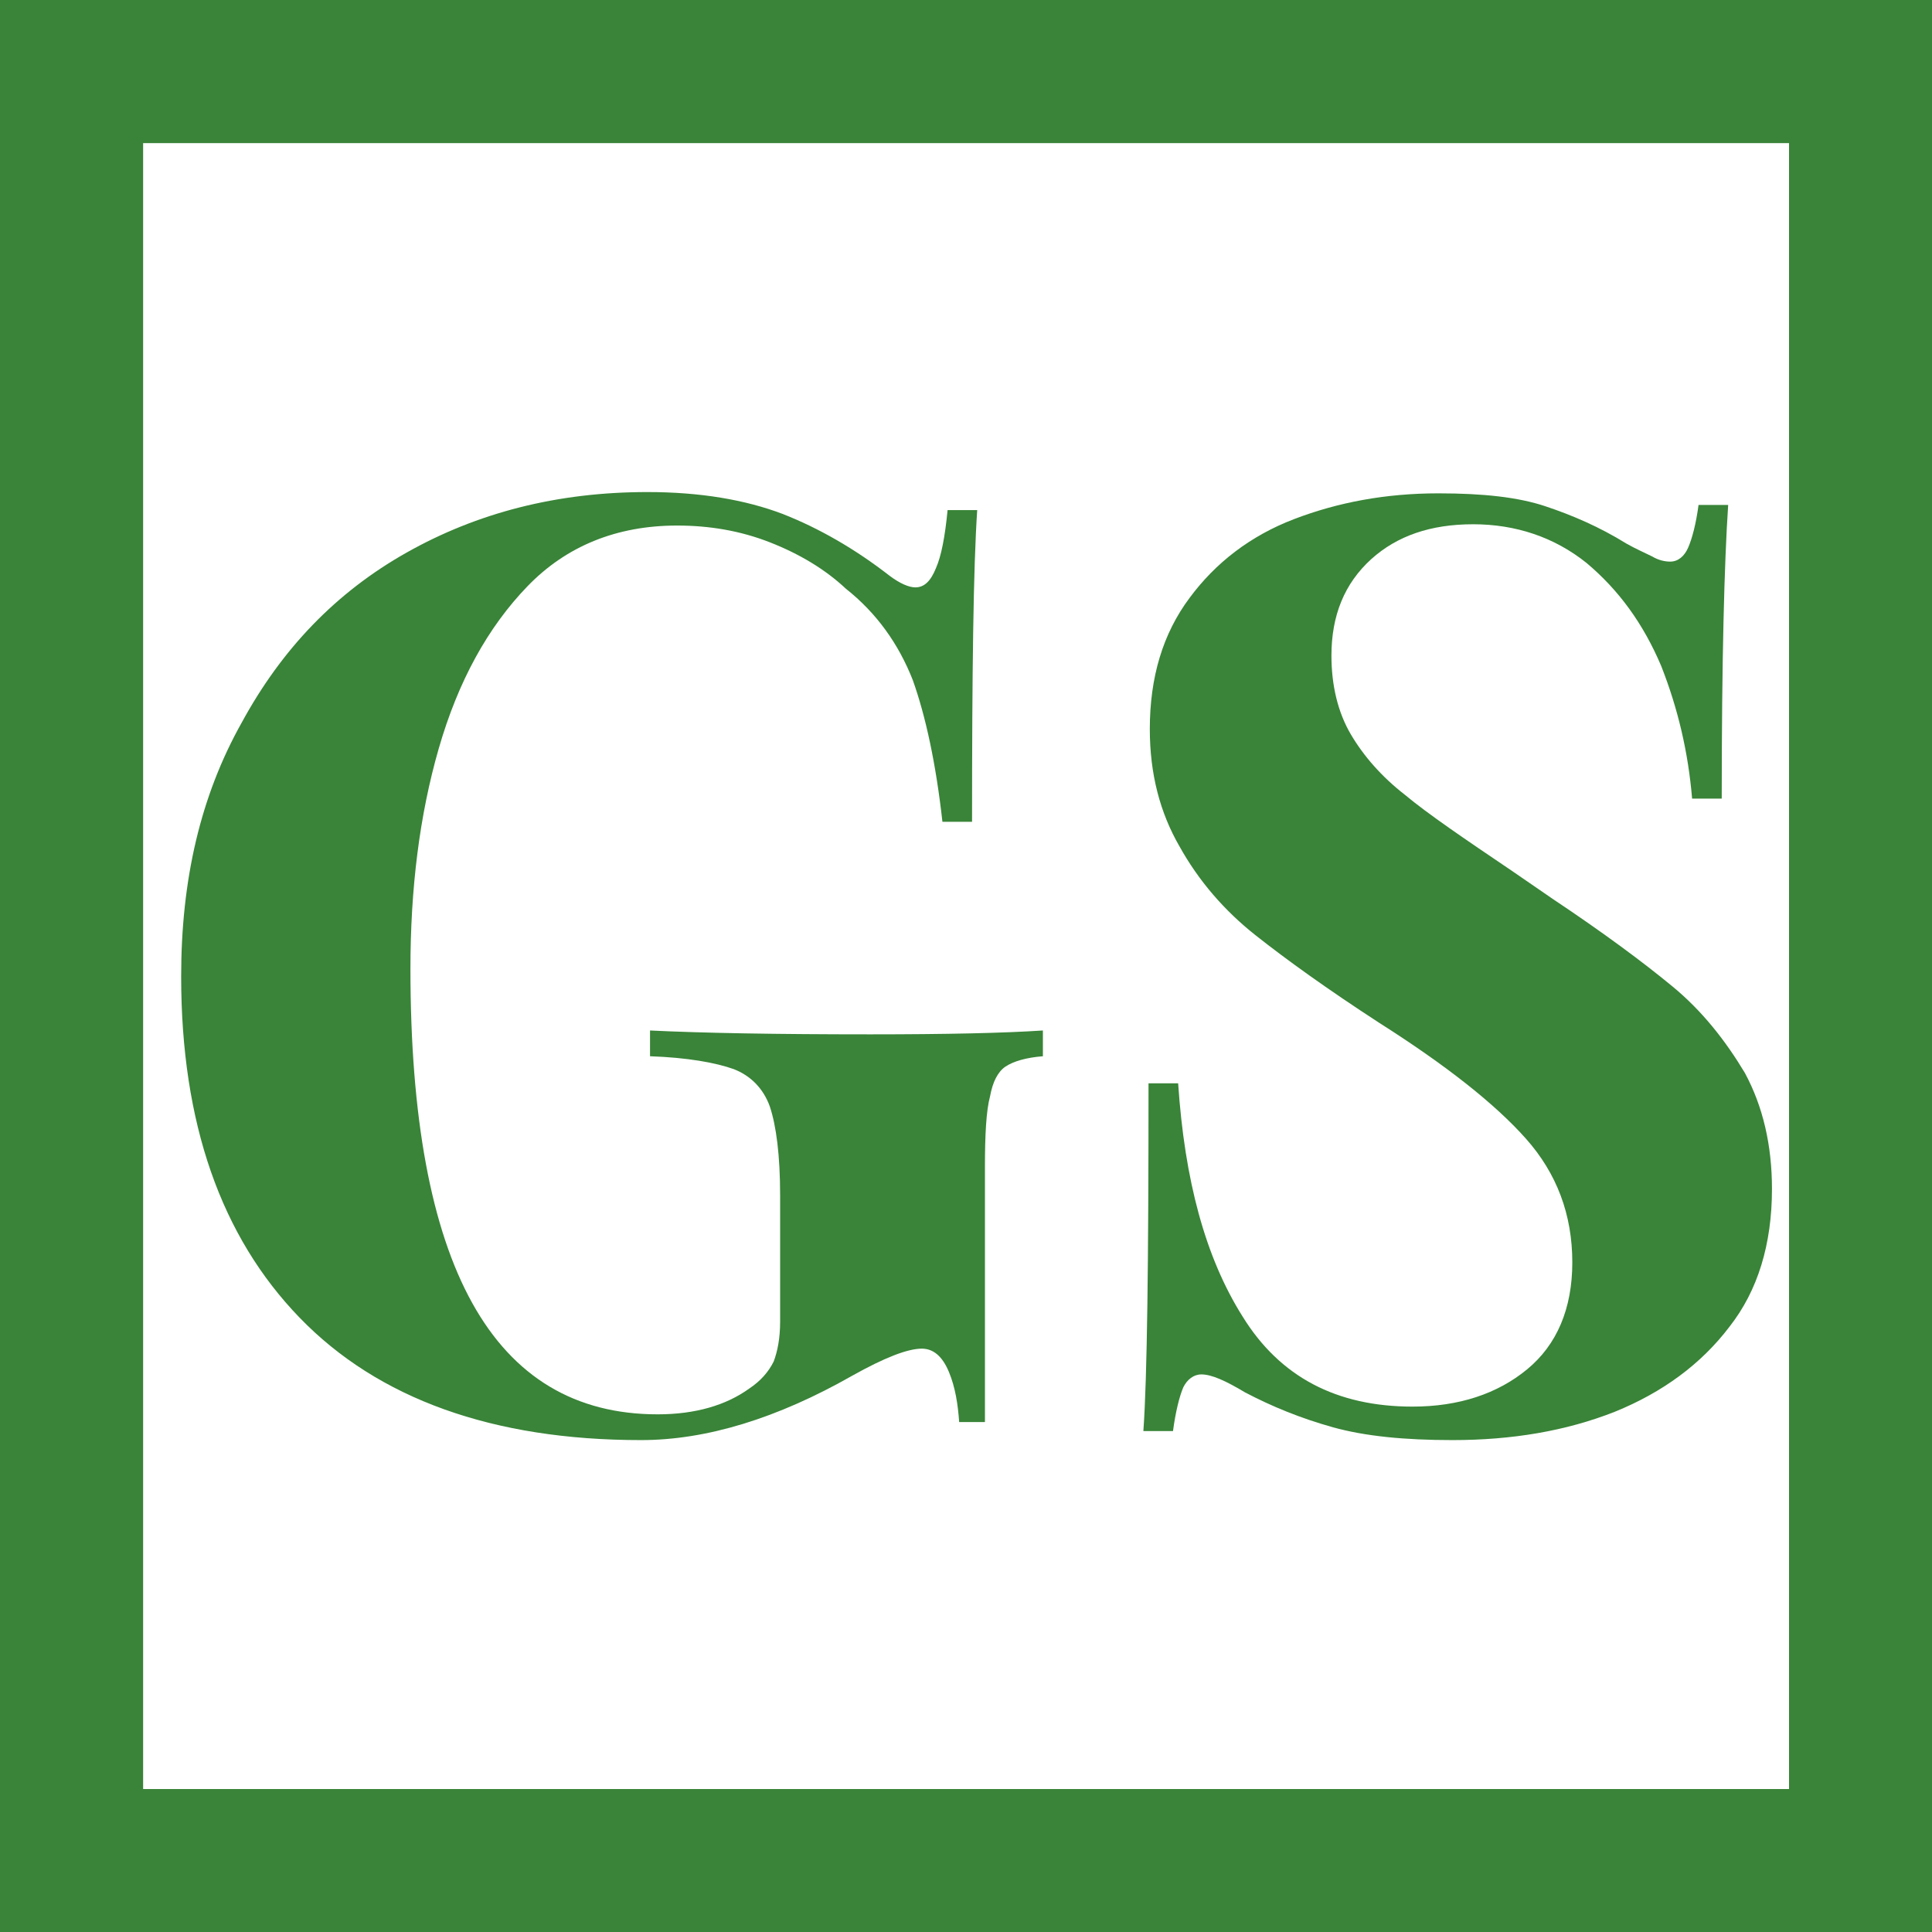
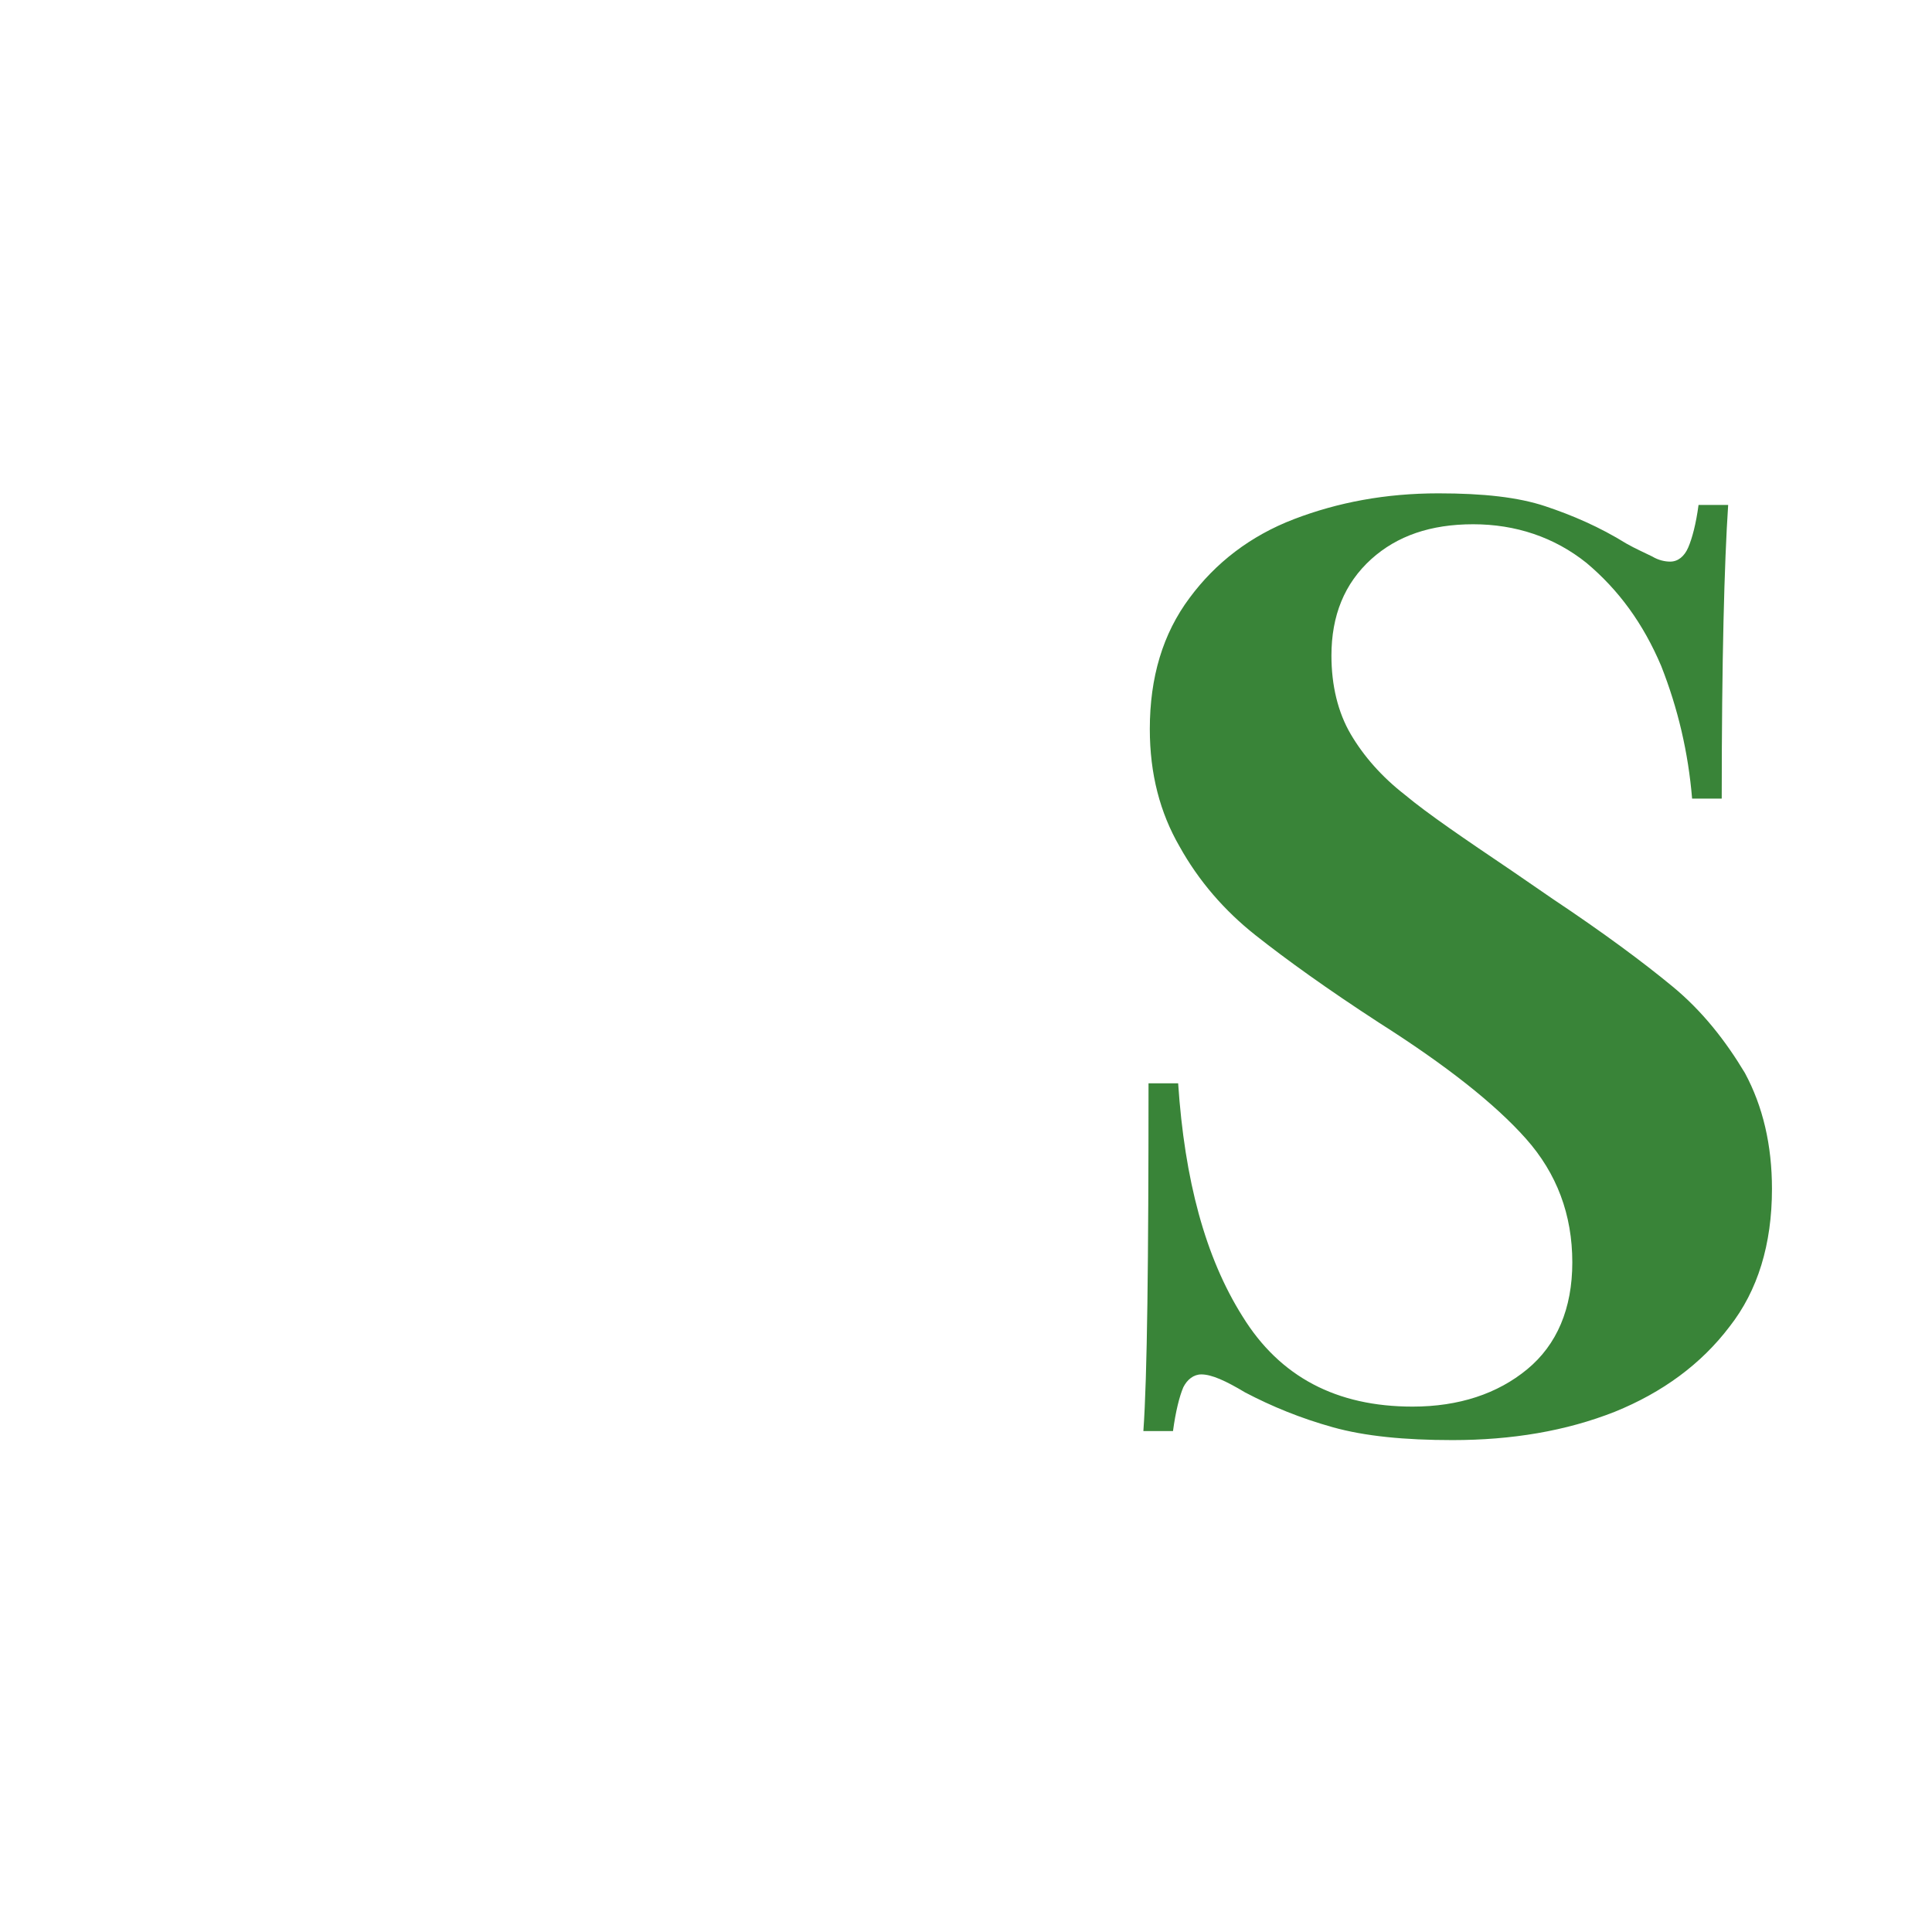
<svg xmlns="http://www.w3.org/2000/svg" width="100%" height="100%" viewBox="0 0 225 225" version="1.1" xml:space="preserve" style="fill-rule:evenodd;clip-rule:evenodd;">
  <g transform="matrix(4.167,0,0,4.167,0,0)">
    <g>
-       <rect x="2" y="2" width="50" height="50" style="fill:none;stroke:rgb(57,132,56);stroke-width:4px;" />
      <g transform="matrix(1,0,0,1,-22.713,16.991)">
        <g transform="matrix(36,0,0,36,26.228,22.753)">
-           <path d="M0.405,-0.722C0.446,-0.722 0.481,-0.716 0.51,-0.705C0.538,-0.694 0.566,-0.678 0.593,-0.657C0.601,-0.651 0.608,-0.648 0.613,-0.648C0.62,-0.648 0.625,-0.653 0.629,-0.663C0.633,-0.672 0.636,-0.687 0.638,-0.708L0.661,-0.708C0.658,-0.663 0.657,-0.582 0.657,-0.466L0.634,-0.466C0.629,-0.511 0.621,-0.548 0.611,-0.576C0.6,-0.604 0.583,-0.628 0.559,-0.647C0.543,-0.662 0.523,-0.674 0.5,-0.683C0.477,-0.692 0.453,-0.696 0.428,-0.696C0.381,-0.696 0.342,-0.68 0.312,-0.649C0.281,-0.617 0.258,-0.575 0.243,-0.523C0.228,-0.471 0.221,-0.414 0.221,-0.352C0.221,-0.121 0.285,-0.006 0.413,-0.006C0.442,-0.006 0.466,-0.013 0.484,-0.026C0.493,-0.032 0.499,-0.039 0.503,-0.047C0.506,-0.055 0.508,-0.065 0.508,-0.078L0.508,-0.176C0.508,-0.207 0.505,-0.23 0.5,-0.245C0.495,-0.259 0.485,-0.269 0.472,-0.274C0.458,-0.279 0.436,-0.283 0.407,-0.284L0.407,-0.304C0.448,-0.302 0.505,-0.301 0.578,-0.301C0.637,-0.301 0.682,-0.302 0.712,-0.304L0.712,-0.284C0.699,-0.283 0.689,-0.28 0.683,-0.276C0.677,-0.272 0.673,-0.264 0.671,-0.253C0.668,-0.242 0.667,-0.223 0.667,-0.198L0.667,-0L0.647,-0C0.646,-0.014 0.644,-0.027 0.639,-0.039C0.634,-0.051 0.627,-0.057 0.618,-0.057C0.607,-0.057 0.589,-0.05 0.564,-0.036C0.506,-0.003 0.451,0.014 0.4,0.014C0.285,0.014 0.196,-0.018 0.135,-0.081C0.074,-0.144 0.043,-0.232 0.043,-0.346C0.043,-0.421 0.058,-0.486 0.09,-0.543C0.121,-0.6 0.163,-0.644 0.218,-0.675C0.273,-0.706 0.335,-0.722 0.405,-0.722Z" style="fill:rgb(57,132,56);fill-rule:nonzero;" />
-         </g>
+           </g>
        <g transform="matrix(36,0,0,36,52.688,22.753)">
          <path d="M0.284,-0.721C0.319,-0.721 0.346,-0.718 0.367,-0.711C0.388,-0.704 0.409,-0.695 0.43,-0.682C0.437,-0.678 0.444,-0.675 0.45,-0.672C0.455,-0.669 0.46,-0.668 0.464,-0.668C0.47,-0.668 0.475,-0.672 0.478,-0.679C0.481,-0.686 0.484,-0.697 0.486,-0.712L0.509,-0.712C0.506,-0.667 0.504,-0.591 0.504,-0.484L0.481,-0.484C0.478,-0.52 0.47,-0.554 0.457,-0.587C0.443,-0.62 0.424,-0.646 0.399,-0.667C0.374,-0.687 0.344,-0.697 0.311,-0.697C0.278,-0.697 0.252,-0.688 0.232,-0.67C0.211,-0.651 0.201,-0.626 0.201,-0.595C0.201,-0.572 0.206,-0.551 0.216,-0.534C0.226,-0.517 0.24,-0.501 0.258,-0.487C0.276,-0.472 0.304,-0.453 0.341,-0.428L0.373,-0.406C0.412,-0.38 0.443,-0.357 0.466,-0.338C0.489,-0.319 0.507,-0.296 0.522,-0.271C0.536,-0.245 0.543,-0.215 0.543,-0.181C0.543,-0.138 0.532,-0.102 0.51,-0.074C0.488,-0.045 0.458,-0.023 0.421,-0.008C0.383,0.007 0.341,0.014 0.295,0.014C0.258,0.014 0.227,0.011 0.202,0.004C0.177,-0.003 0.155,-0.012 0.134,-0.023C0.119,-0.032 0.108,-0.037 0.1,-0.037C0.094,-0.037 0.089,-0.033 0.086,-0.027C0.083,-0.02 0.08,-0.008 0.078,0.007L0.055,0.007C0.058,-0.035 0.059,-0.125 0.059,-0.263L0.082,-0.263C0.087,-0.188 0.103,-0.128 0.132,-0.082C0.161,-0.035 0.205,-0.012 0.264,-0.012C0.3,-0.012 0.33,-0.022 0.353,-0.041C0.376,-0.06 0.388,-0.088 0.388,-0.124C0.388,-0.161 0.376,-0.193 0.352,-0.22C0.328,-0.247 0.29,-0.277 0.238,-0.31C0.198,-0.336 0.166,-0.359 0.142,-0.378C0.118,-0.397 0.098,-0.42 0.083,-0.447C0.068,-0.473 0.06,-0.503 0.06,-0.538C0.06,-0.578 0.07,-0.612 0.091,-0.64C0.111,-0.667 0.138,-0.688 0.172,-0.701C0.206,-0.714 0.243,-0.721 0.284,-0.721Z" style="fill:rgb(57,132,56);fill-rule:nonzero;" />
        </g>
      </g>
    </g>
  </g>
</svg>